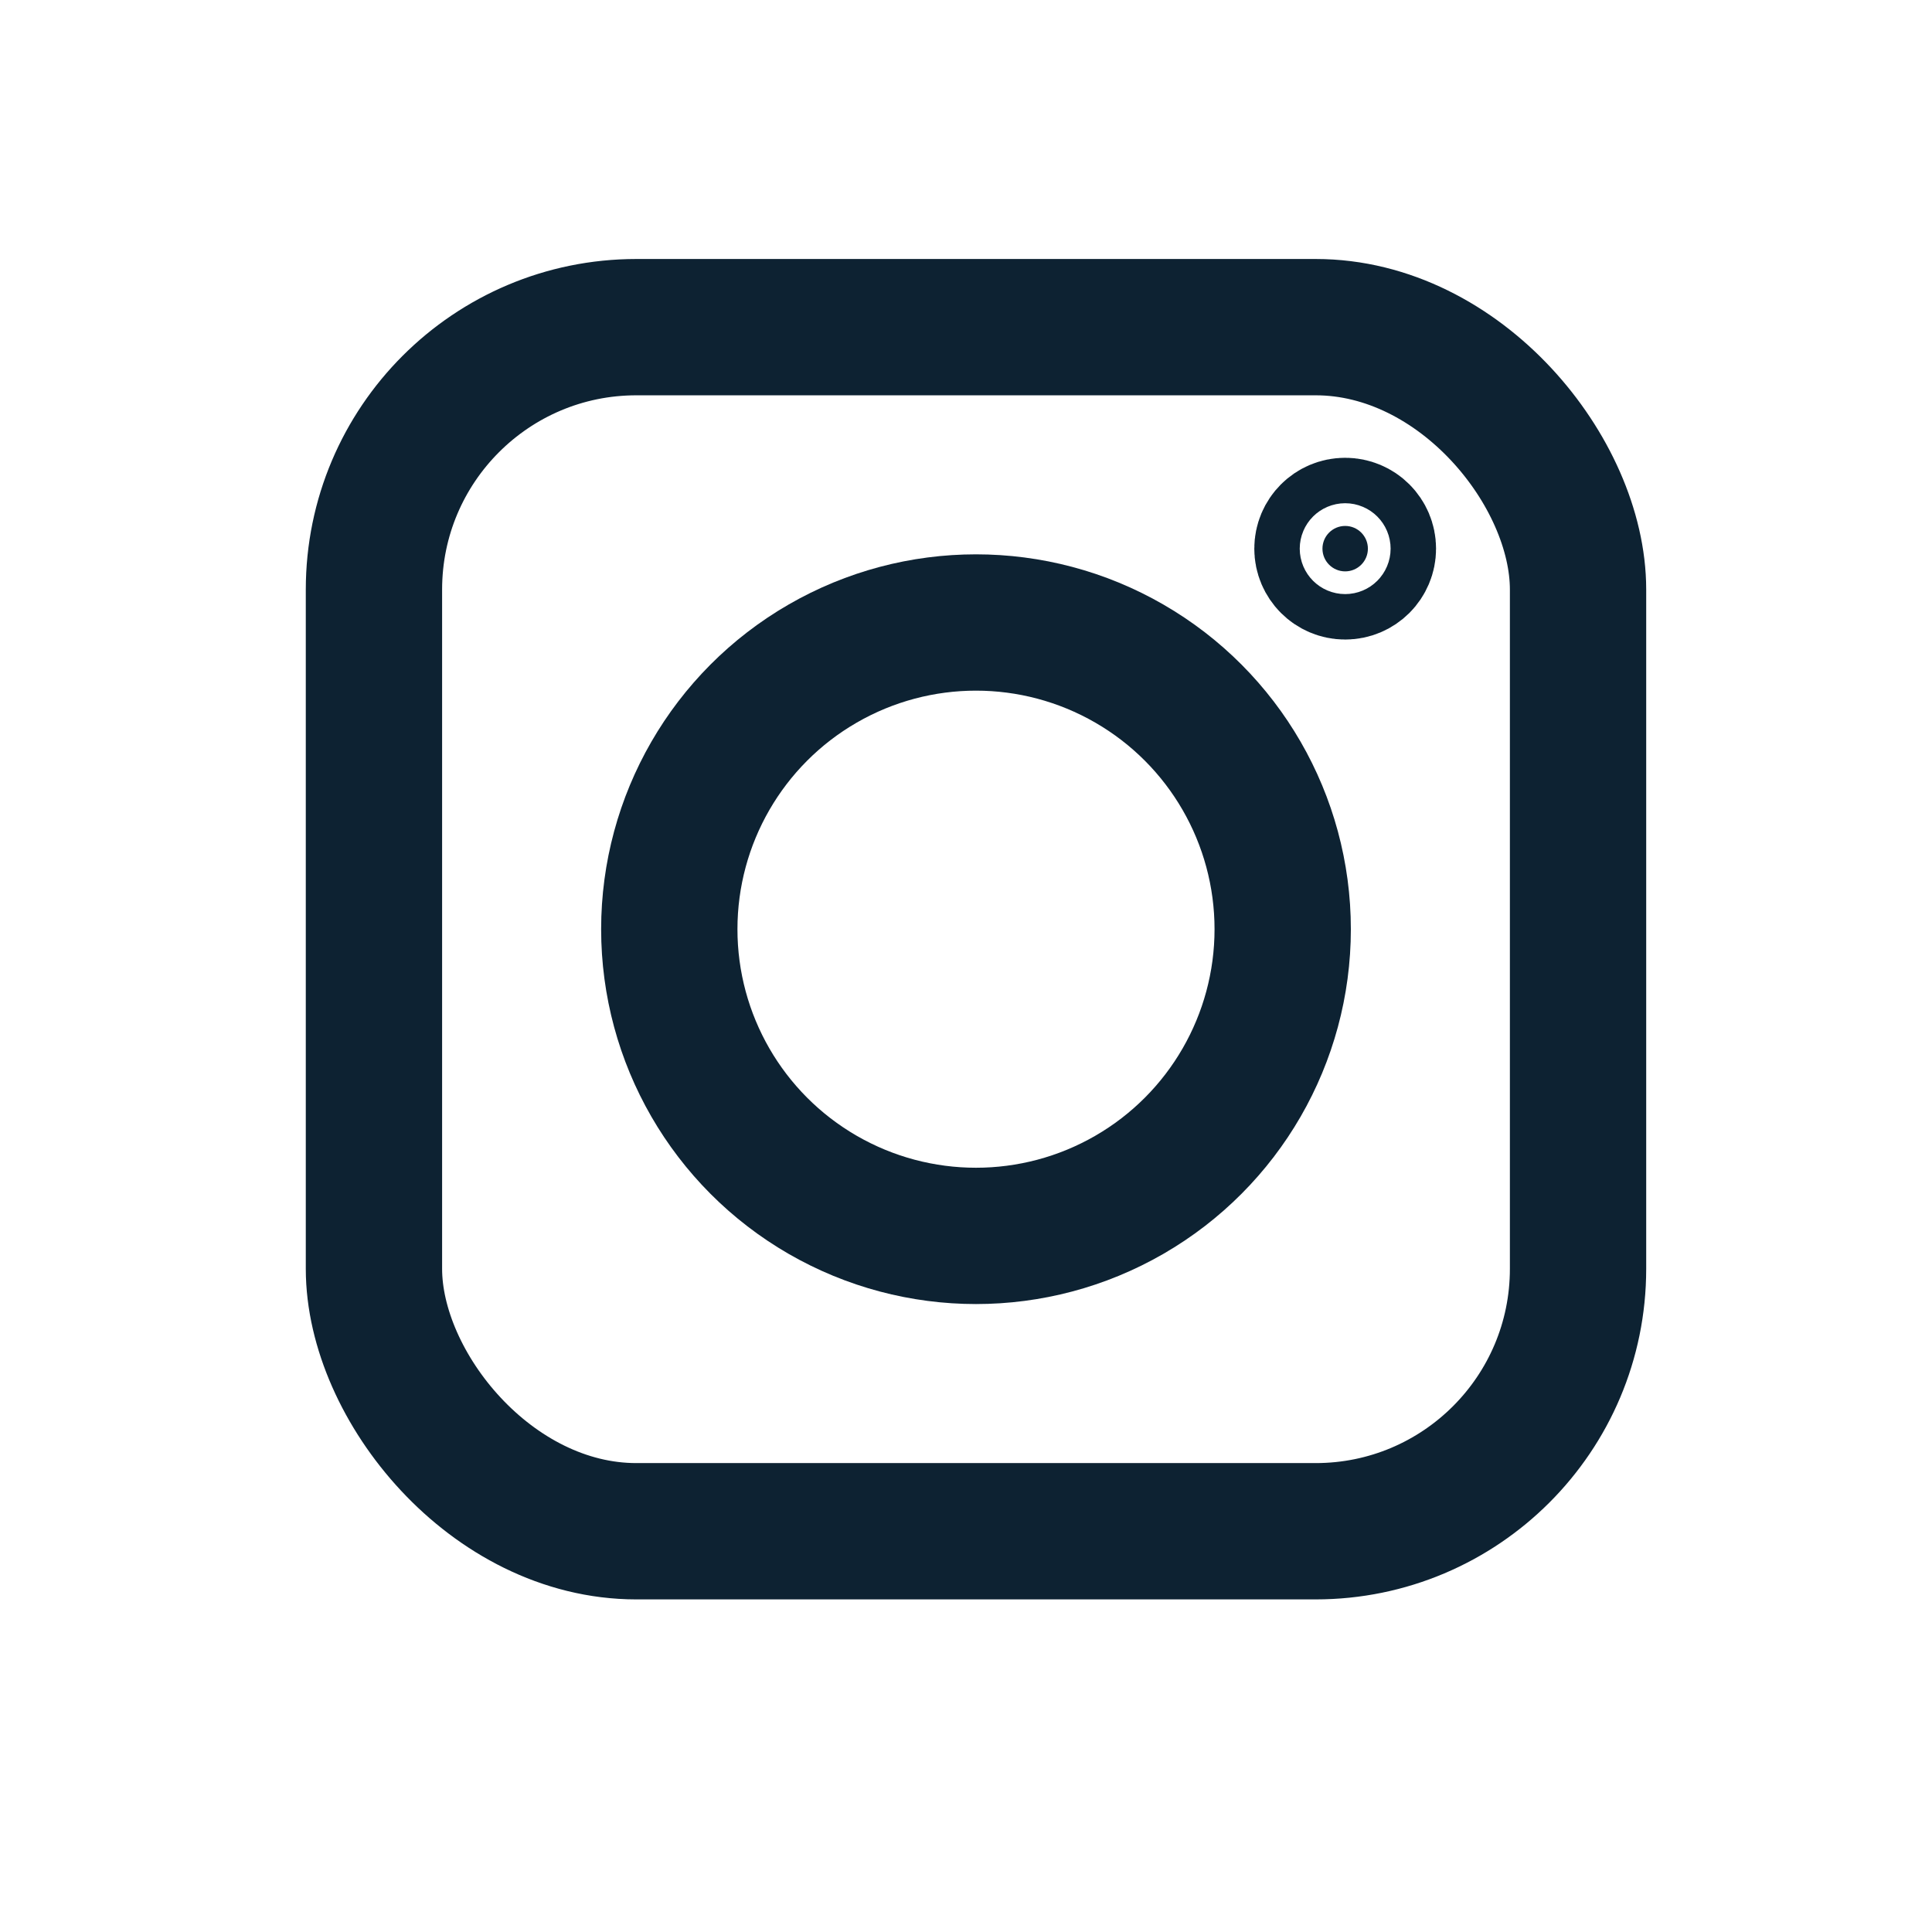
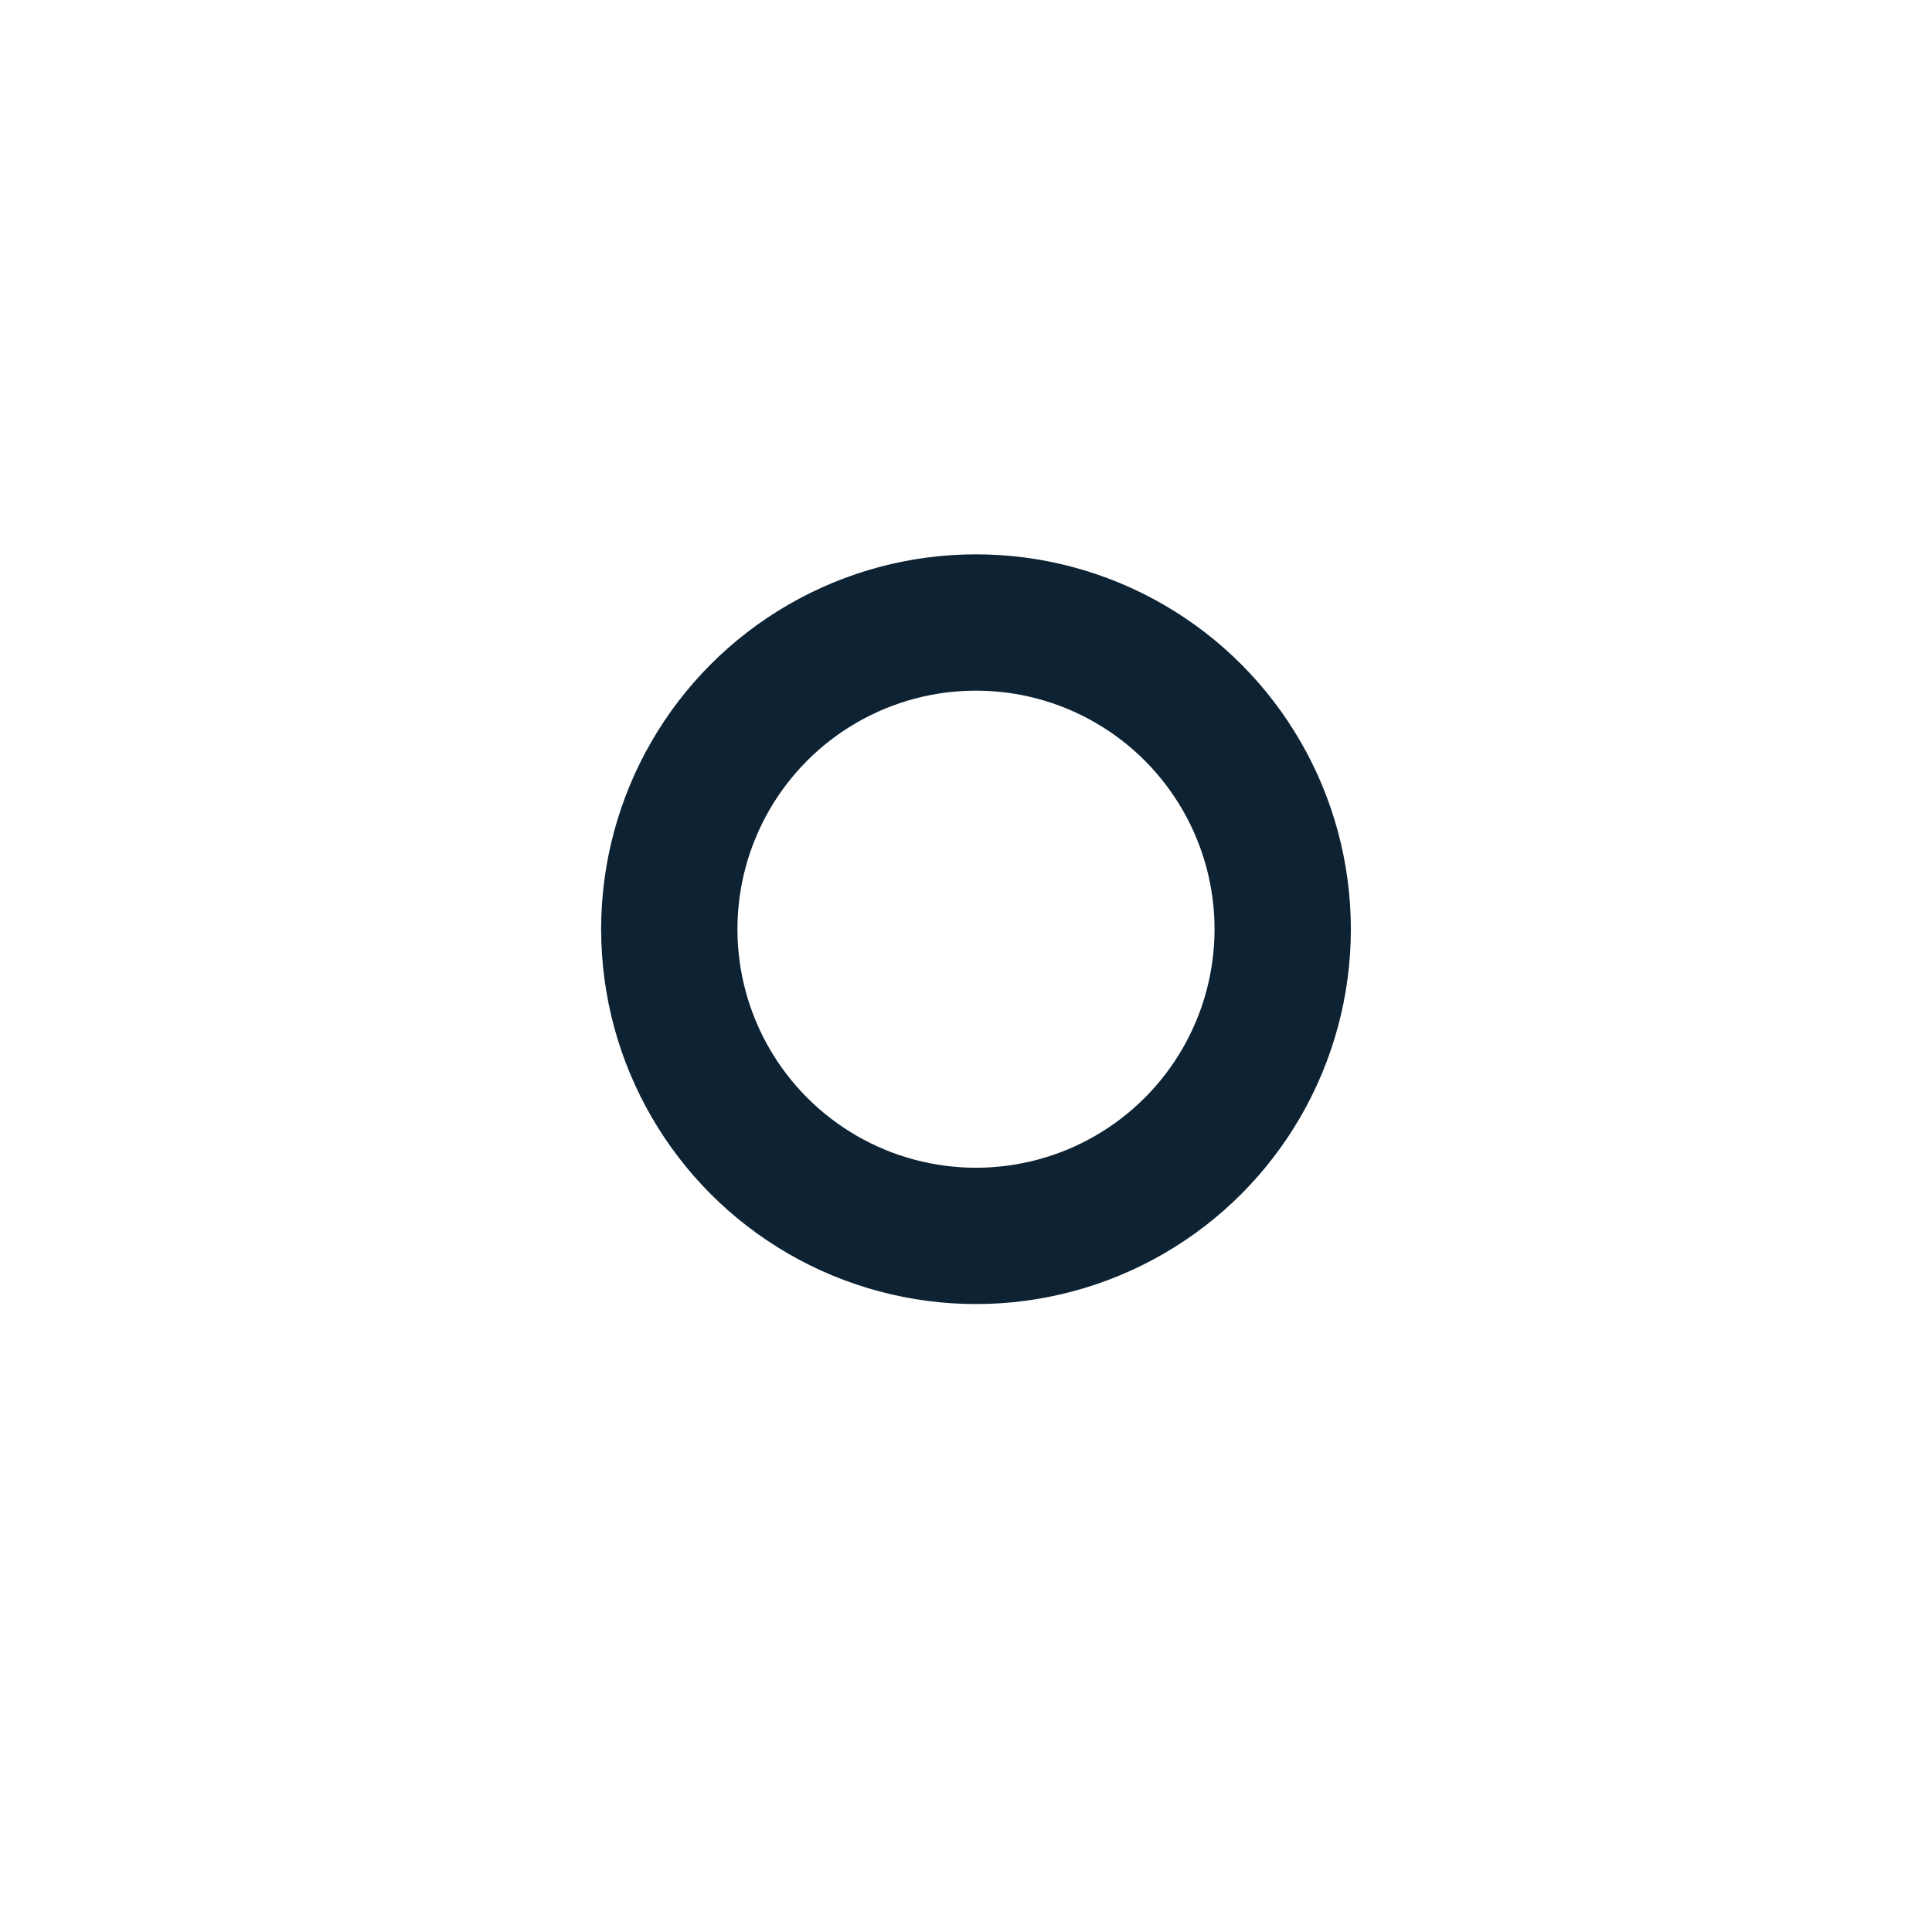
<svg xmlns="http://www.w3.org/2000/svg" viewBox="0 0 85.04 85.04">
  <defs>
    <style>.cls-1{fill:none;}.cls-1,.cls-2{stroke:#0d2232;stroke-miterlimit:10;stroke-width:6px;}.cls-2{fill:#0d2232;}</style>
  </defs>
  <g id="instagram">
    <g id="bleu">
-       <rect class="cls-1" x="16.46" y="14.4" width="53" height="53" rx="11.55" />
      <circle class="cls-1" cx="42.96" cy="40.9" r="13.5" />
-       <circle class="cls-2" cx="59.21" cy="24.15" r="1" />
    </g>
  </g>
</svg>